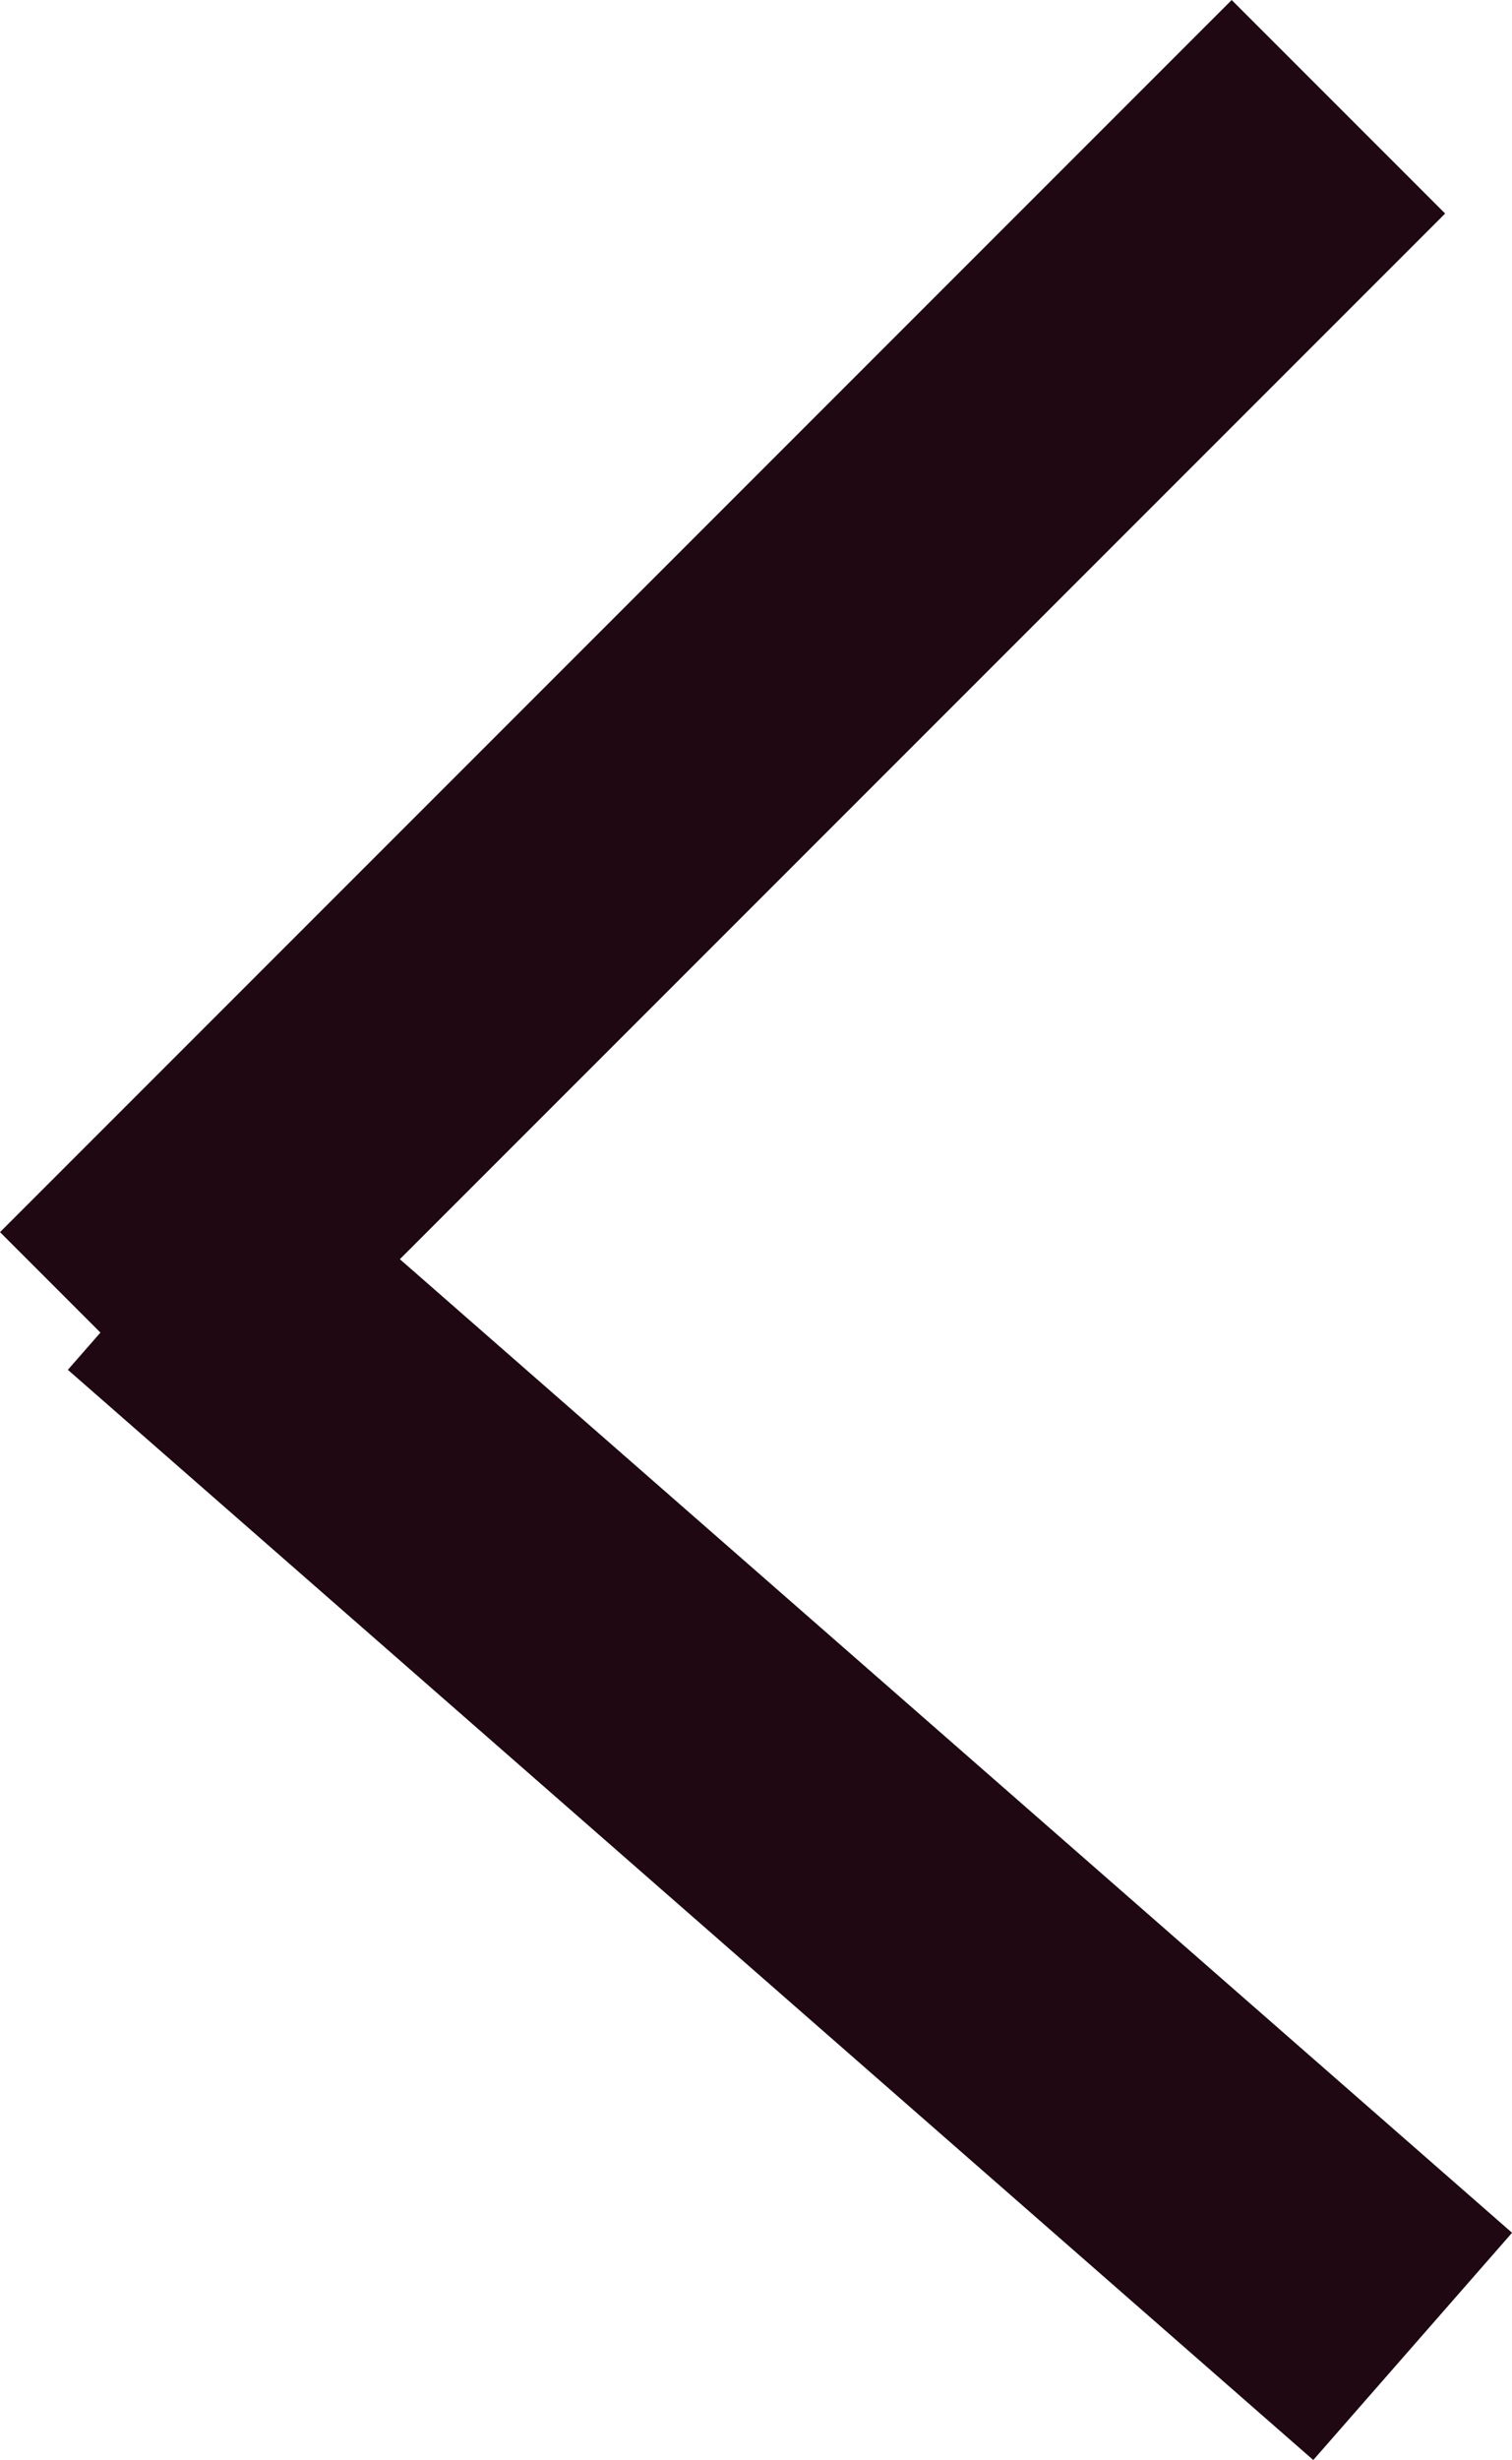
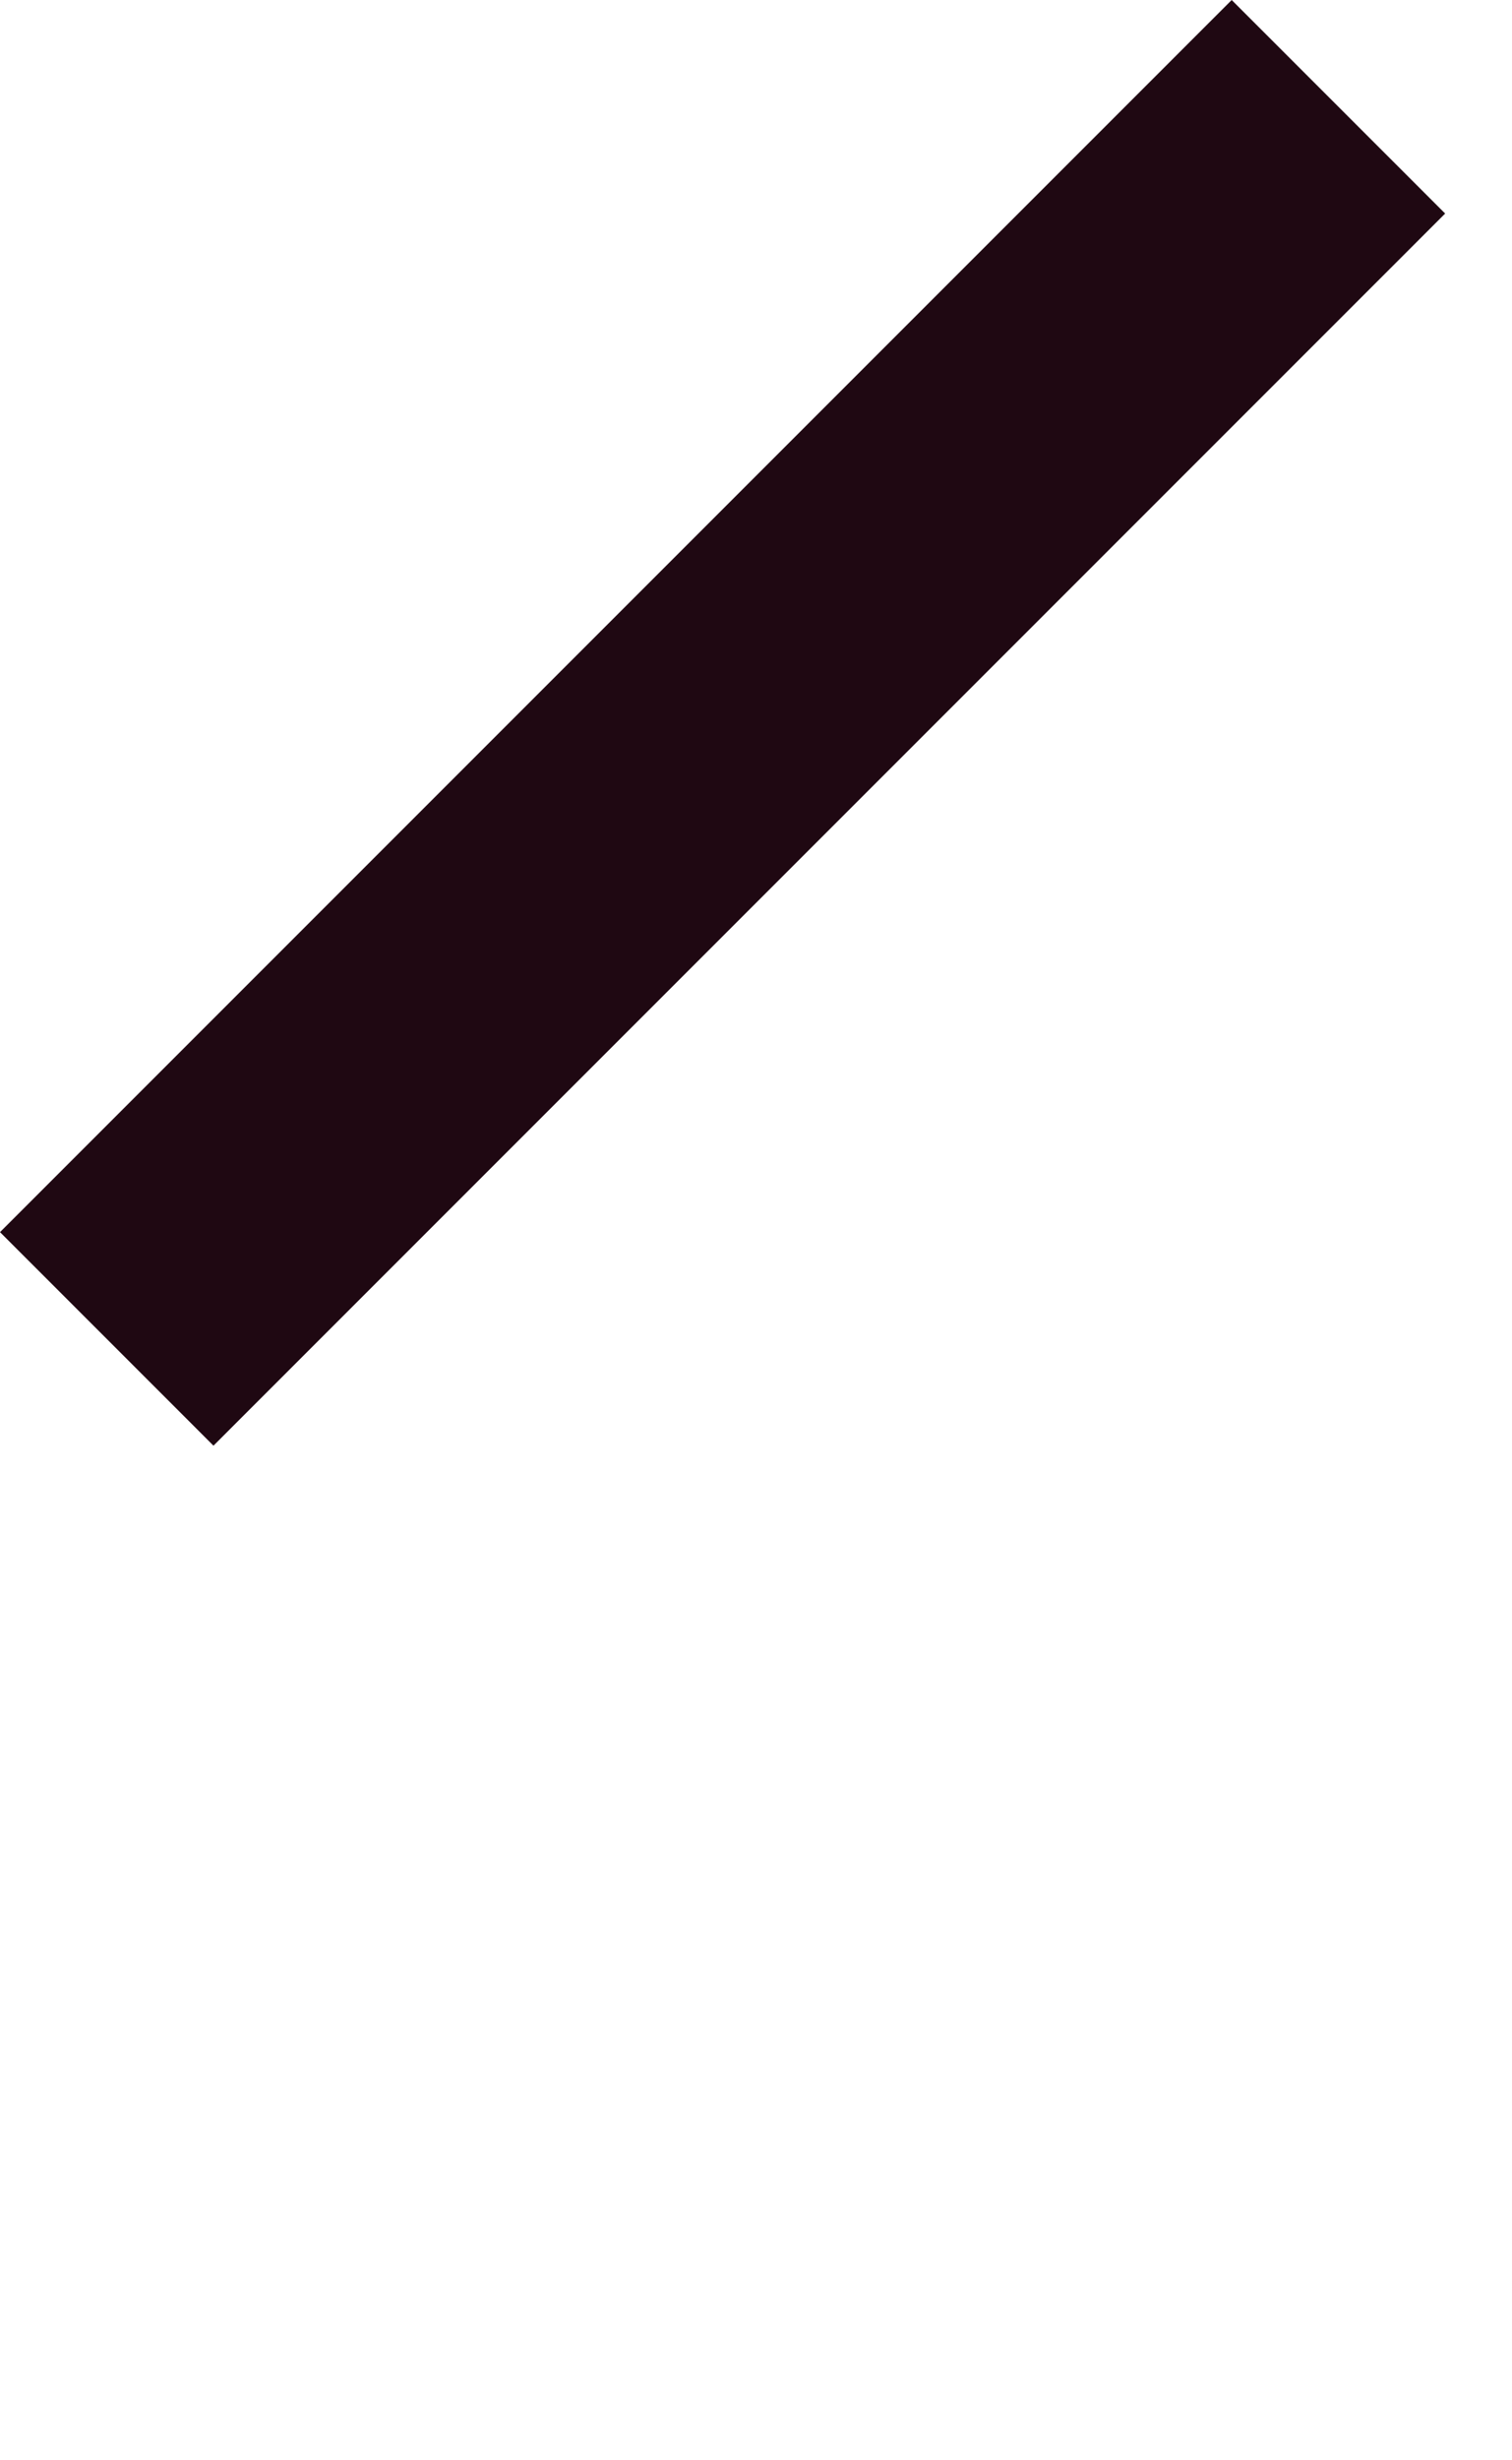
<svg xmlns="http://www.w3.org/2000/svg" width="11.22" height="18.248" viewBox="0 0 11.22 18.248">
  <defs>
    <style>.a{fill:none;stroke:#1f0812;stroke-linecap:square;stroke-miterlimit:10;stroke-width:2.24px;}</style>
  </defs>
  <g transform="translate(9.862 1.362) rotate(90)">
    <path class="a" d="M.222.222,7.778,7.778" transform="translate(0 0.5)" />
-     <path class="a" d="M.194,7.778,6.806.222" transform="translate(8.5)" />
  </g>
</svg>